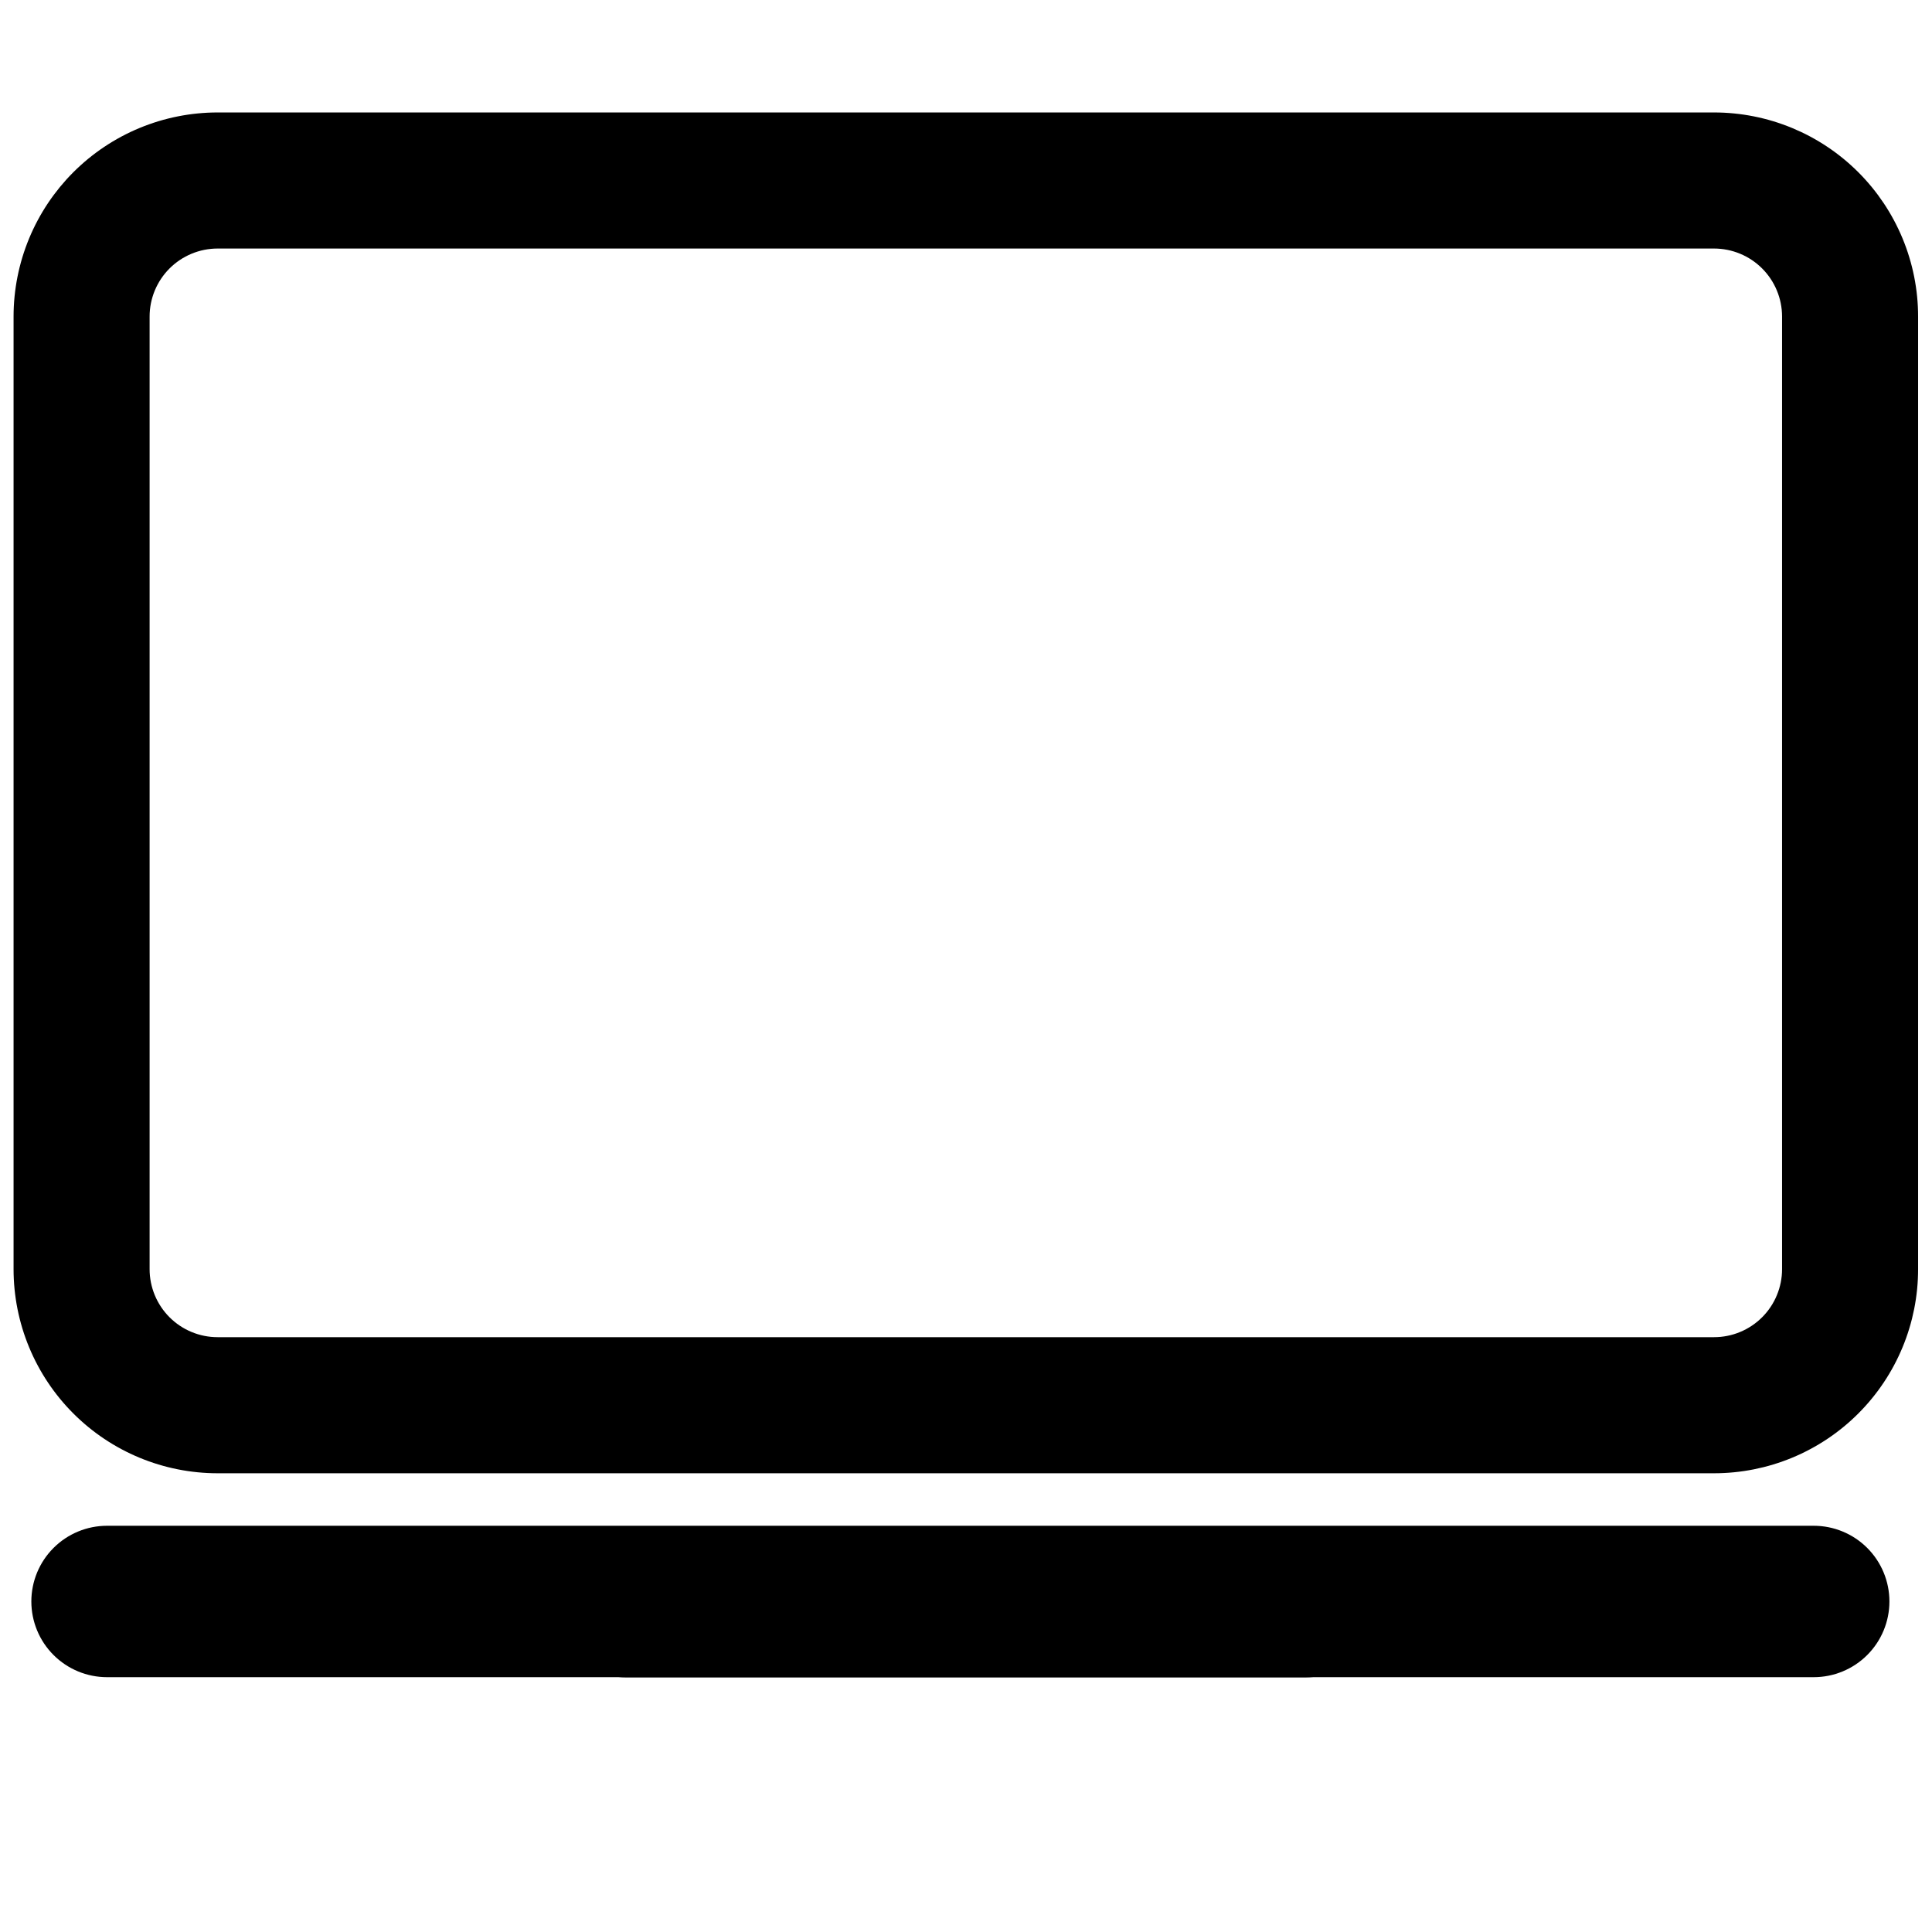
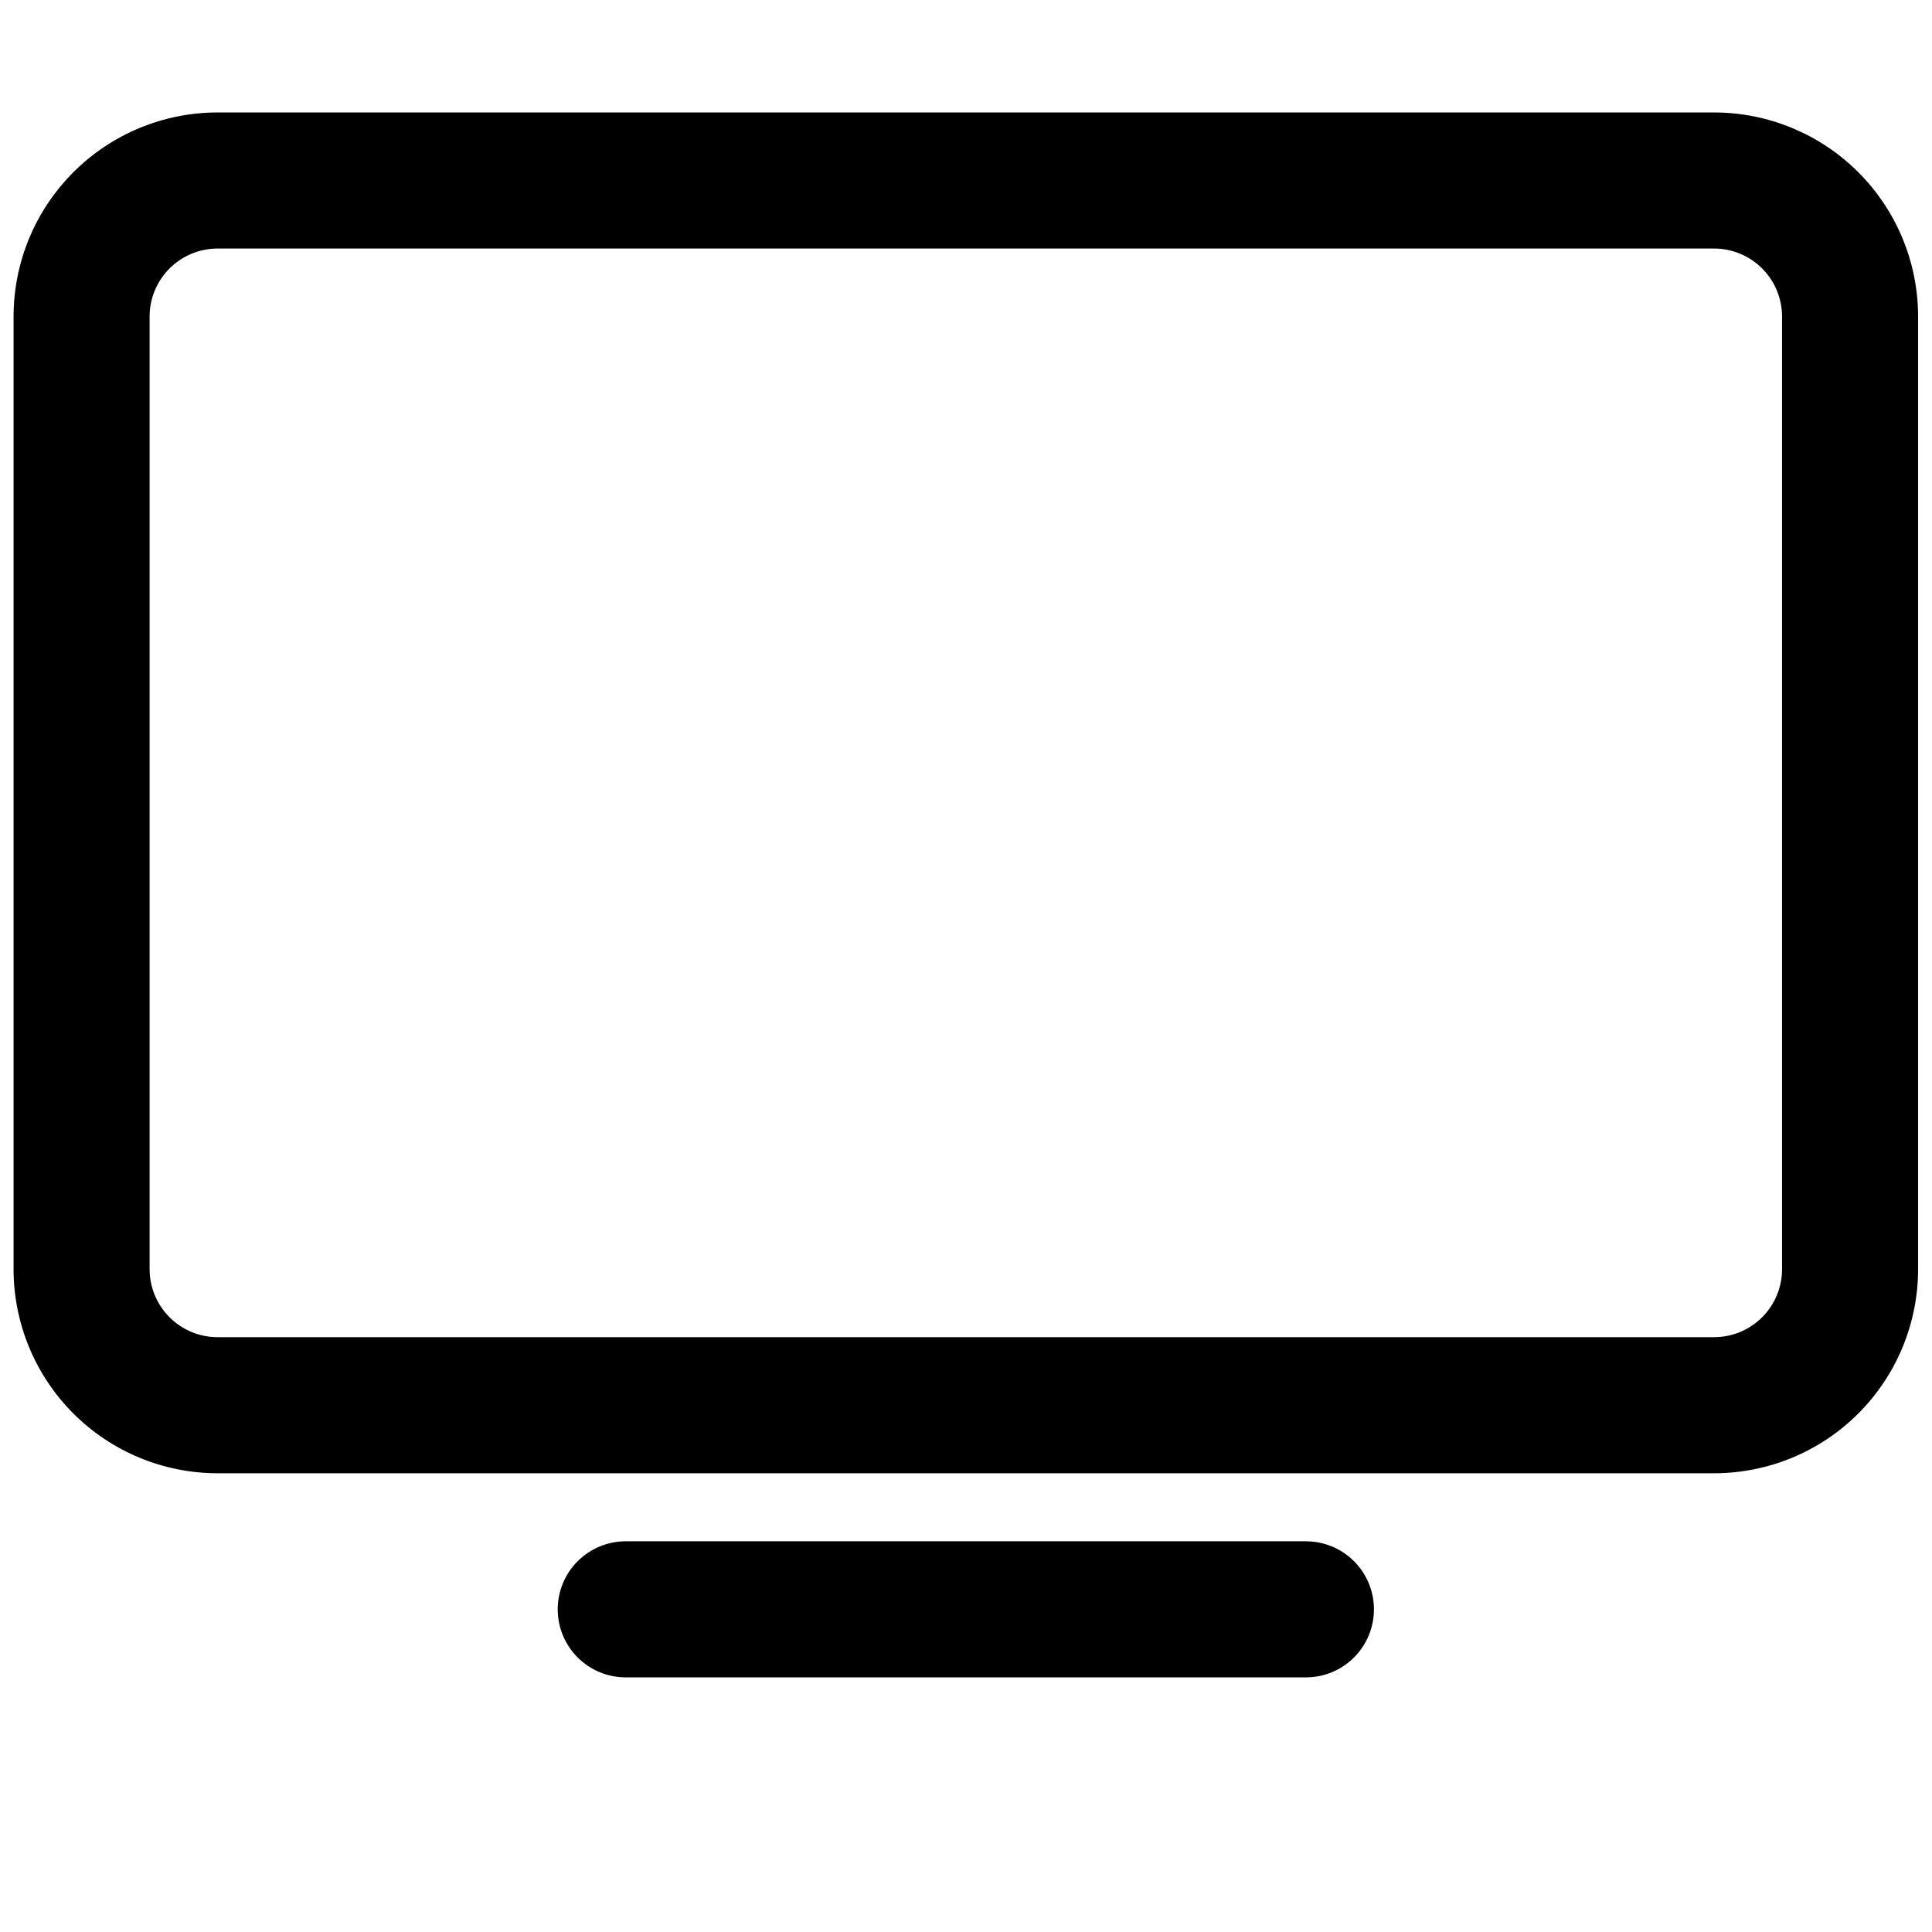
<svg xmlns="http://www.w3.org/2000/svg" width="1000" zoomAndPan="magnify" viewBox="0 0 750 750" height="1000" preserveAspectRatio="xMidYMid meet" version="1.2">
  <defs>
    <clipPath id="135824e12e">
      <path d="M 5.184 43.656 L 744.684 43.656 L 744.684 572 L 5.184 572 Z M 5.184 43.656 " />
    </clipPath>
    <clipPath id="97e7c8e3dc">
      <path d="M 216 598 L 534 598 L 534 651.156 L 216 651.156 Z M 216 598 " />
    </clipPath>
    <clipPath id="6e944717ec">
      <path d="M 12.168 592.301 L 733.551 592.301 L 733.551 651.078 L 12.168 651.078 Z M 12.168 592.301 " />
    </clipPath>
    <clipPath id="7d25ba10b7">
      <path d="M 41.559 592.301 L 704.082 592.301 C 711.875 592.301 719.352 595.398 724.863 600.91 C 730.371 606.422 733.469 613.895 733.469 621.688 C 733.469 629.484 730.371 636.957 724.863 642.469 C 719.352 647.98 711.875 651.078 704.082 651.078 L 41.559 651.078 C 33.762 651.078 26.289 647.98 20.777 642.469 C 15.266 636.957 12.168 629.484 12.168 621.688 C 12.168 613.895 15.266 606.422 20.777 600.91 C 26.289 595.398 33.762 592.301 41.559 592.301 Z M 41.559 592.301 " />
    </clipPath>
  </defs>
  <g id="f05716ad4e">
    <g clip-rule="nonzero" clip-path="url(#135824e12e)">
      <path style=" stroke:none;fill-rule:nonzero;fill:#000000;fill-opacity:1;" d="M 665.387 571.918 L 84.48 571.918 C 83.184 571.918 81.891 571.887 80.594 571.82 C 79.301 571.758 78.008 571.664 76.719 571.535 C 75.426 571.406 74.141 571.25 72.859 571.059 C 71.574 570.867 70.297 570.648 69.027 570.395 C 67.754 570.141 66.492 569.855 65.234 569.543 C 63.977 569.227 62.727 568.883 61.488 568.504 C 60.246 568.129 59.016 567.723 57.793 567.285 C 56.574 566.848 55.363 566.383 54.168 565.887 C 52.969 565.387 51.785 564.863 50.613 564.309 C 49.441 563.754 48.281 563.172 47.141 562.559 C 45.996 561.949 44.867 561.309 43.758 560.645 C 42.645 559.977 41.551 559.281 40.473 558.562 C 39.395 557.844 38.336 557.094 37.293 556.324 C 36.25 555.551 35.23 554.754 34.227 553.93 C 33.227 553.105 32.246 552.262 31.285 551.391 C 30.324 550.52 29.383 549.625 28.469 548.707 C 27.551 547.789 26.656 546.852 25.785 545.891 C 24.918 544.93 24.07 543.949 23.246 542.945 C 22.426 541.945 21.629 540.922 20.855 539.879 C 20.082 538.84 19.336 537.777 18.617 536.699 C 17.895 535.621 17.203 534.527 16.535 533.414 C 15.871 532.301 15.23 531.176 14.621 530.031 C 14.008 528.887 13.426 527.73 12.871 526.555 C 12.316 525.383 11.793 524.199 11.297 523 C 10.801 521.805 10.332 520.594 9.898 519.371 C 9.461 518.152 9.055 516.922 8.676 515.68 C 8.301 514.438 7.957 513.188 7.641 511.93 C 7.324 510.672 7.043 509.406 6.789 508.137 C 6.535 506.863 6.312 505.586 6.125 504.305 C 5.934 503.023 5.773 501.734 5.648 500.445 C 5.52 499.152 5.426 497.859 5.363 496.566 C 5.297 495.27 5.266 493.973 5.266 492.676 L 5.266 122.895 C 5.266 121.598 5.297 120.301 5.363 119.008 C 5.426 117.711 5.52 116.418 5.648 115.129 C 5.773 113.836 5.934 112.551 6.125 111.27 C 6.312 109.984 6.535 108.707 6.789 107.438 C 7.043 106.164 7.324 104.898 7.641 103.641 C 7.957 102.383 8.301 101.133 8.676 99.895 C 9.055 98.652 9.461 97.422 9.898 96.199 C 10.332 94.98 10.801 93.77 11.297 92.57 C 11.793 91.375 12.316 90.188 12.871 89.016 C 13.426 87.844 14.008 86.684 14.621 85.543 C 15.23 84.398 15.871 83.27 16.535 82.156 C 17.203 81.047 17.895 79.949 18.617 78.871 C 19.336 77.793 20.082 76.734 20.855 75.691 C 21.629 74.652 22.426 73.629 23.246 72.625 C 24.07 71.625 24.918 70.641 25.785 69.68 C 26.656 68.719 27.551 67.781 28.469 66.863 C 29.383 65.949 30.324 65.055 31.285 64.184 C 32.246 63.312 33.227 62.465 34.227 61.641 C 35.23 60.82 36.25 60.023 37.293 59.25 C 38.336 58.477 39.395 57.73 40.473 57.012 C 41.551 56.289 42.645 55.598 43.758 54.93 C 44.867 54.262 45.996 53.625 47.141 53.012 C 48.281 52.402 49.441 51.816 50.613 51.262 C 51.785 50.711 52.969 50.184 54.168 49.688 C 55.363 49.191 56.574 48.727 57.793 48.289 C 59.016 47.852 60.246 47.445 61.488 47.066 C 62.727 46.691 63.977 46.344 65.234 46.031 C 66.492 45.715 67.754 45.43 69.027 45.18 C 70.297 44.926 71.574 44.703 72.859 44.512 C 74.141 44.324 75.426 44.164 76.719 44.039 C 78.008 43.91 79.301 43.816 80.594 43.75 C 81.891 43.688 83.184 43.656 84.48 43.656 L 665.387 43.656 C 666.684 43.656 667.98 43.688 669.273 43.75 C 670.57 43.816 671.863 43.91 673.152 44.039 C 674.441 44.164 675.73 44.324 677.012 44.512 C 678.293 44.703 679.57 44.926 680.844 45.18 C 682.113 45.43 683.379 45.715 684.637 46.031 C 685.895 46.344 687.145 46.691 688.383 47.066 C 689.625 47.445 690.855 47.852 692.074 48.289 C 693.297 48.727 694.504 49.191 695.703 49.688 C 696.898 50.184 698.086 50.711 699.258 51.262 C 700.43 51.816 701.586 52.402 702.73 53.012 C 703.875 53.625 705 54.262 706.113 54.93 C 707.227 55.598 708.32 56.289 709.398 57.012 C 710.477 57.73 711.535 58.477 712.578 59.25 C 713.617 60.023 714.641 60.82 715.641 61.641 C 716.645 62.465 717.625 63.312 718.586 64.184 C 719.547 65.055 720.484 65.949 721.402 66.863 C 722.316 67.781 723.211 68.719 724.082 69.68 C 724.953 70.641 725.801 71.625 726.621 72.625 C 727.445 73.629 728.242 74.652 729.016 75.691 C 729.785 76.734 730.531 77.793 731.254 78.871 C 731.973 79.949 732.668 81.047 733.332 82.156 C 734 83.27 734.637 84.398 735.25 85.543 C 735.859 86.684 736.441 87.844 736.996 89.016 C 737.551 90.188 738.078 91.375 738.574 92.57 C 739.07 93.77 739.535 94.98 739.973 96.199 C 740.41 97.422 740.816 98.652 741.191 99.895 C 741.566 101.133 741.914 102.383 742.23 103.641 C 742.543 104.898 742.828 106.164 743.082 107.438 C 743.332 108.707 743.555 109.984 743.746 111.27 C 743.938 112.551 744.094 113.836 744.223 115.129 C 744.348 116.418 744.445 117.711 744.508 119.008 C 744.57 120.301 744.602 121.598 744.602 122.895 L 744.602 492.676 C 744.602 493.973 744.57 495.27 744.508 496.566 C 744.445 497.859 744.348 499.152 744.223 500.445 C 744.094 501.734 743.938 503.023 743.746 504.305 C 743.555 505.586 743.332 506.863 743.082 508.137 C 742.828 509.406 742.543 510.672 742.23 511.93 C 741.914 513.188 741.566 514.438 741.191 515.68 C 740.816 516.922 740.41 518.152 739.973 519.371 C 739.535 520.594 739.07 521.805 738.574 523 C 738.078 524.199 737.551 525.383 736.996 526.555 C 736.441 527.73 735.859 528.887 735.25 530.031 C 734.637 531.176 734 532.301 733.332 533.414 C 732.668 534.527 731.973 535.621 731.254 536.699 C 730.531 537.777 729.785 538.84 729.016 539.879 C 728.242 540.922 727.445 541.945 726.621 542.945 C 725.801 543.949 724.953 544.93 724.082 545.891 C 723.211 546.852 722.316 547.789 721.402 548.707 C 720.484 549.625 719.547 550.52 718.586 551.391 C 717.625 552.262 716.645 553.105 715.641 553.93 C 714.641 554.754 713.617 555.551 712.578 556.324 C 711.535 557.094 710.477 557.844 709.398 558.562 C 708.32 559.281 707.227 559.977 706.113 560.645 C 705 561.309 703.875 561.949 702.73 562.559 C 701.586 563.172 700.43 563.754 699.258 564.309 C 698.086 564.863 696.898 565.387 695.703 565.887 C 694.504 566.383 693.297 566.848 692.074 567.285 C 690.855 567.723 689.625 568.129 688.383 568.504 C 687.145 568.883 685.895 569.227 684.637 569.543 C 683.379 569.855 682.113 570.141 680.844 570.395 C 679.57 570.648 678.293 570.867 677.012 571.059 C 675.73 571.25 674.441 571.406 673.152 571.535 C 671.863 571.664 670.57 571.758 669.273 571.82 C 667.98 571.887 666.684 571.918 665.387 571.918 Z M 84.48 96.48 C 83.617 96.48 82.754 96.523 81.895 96.609 C 81.031 96.695 80.18 96.82 79.328 96.988 C 78.48 97.156 77.645 97.367 76.816 97.621 C 75.988 97.871 75.176 98.16 74.375 98.492 C 73.578 98.824 72.797 99.191 72.035 99.602 C 71.27 100.008 70.531 100.453 69.812 100.934 C 69.094 101.414 68.398 101.93 67.73 102.477 C 67.062 103.027 66.422 103.605 65.809 104.219 C 65.199 104.828 64.617 105.469 64.07 106.137 C 63.52 106.809 63.008 107.5 62.527 108.219 C 62.047 108.941 61.602 109.68 61.195 110.445 C 60.785 111.207 60.418 111.988 60.086 112.785 C 59.754 113.586 59.465 114.398 59.215 115.227 C 58.961 116.055 58.754 116.895 58.582 117.742 C 58.414 118.59 58.289 119.445 58.203 120.305 C 58.117 121.168 58.078 122.031 58.078 122.895 L 58.078 492.676 C 58.078 493.543 58.117 494.406 58.203 495.266 C 58.289 496.129 58.414 496.98 58.582 497.832 C 58.754 498.68 58.961 499.516 59.215 500.344 C 59.465 501.172 59.754 501.984 60.086 502.785 C 60.418 503.586 60.785 504.367 61.195 505.129 C 61.602 505.891 62.047 506.633 62.527 507.352 C 63.008 508.07 63.52 508.766 64.07 509.434 C 64.617 510.102 65.199 510.742 65.809 511.355 C 66.422 511.965 67.062 512.547 67.73 513.094 C 68.398 513.645 69.094 514.16 69.812 514.641 C 70.531 515.121 71.27 515.562 72.035 515.973 C 72.797 516.379 73.578 516.75 74.375 517.078 C 75.176 517.41 75.988 517.703 76.816 517.953 C 77.645 518.203 78.48 518.414 79.328 518.582 C 80.18 518.75 81.031 518.879 81.895 518.965 C 82.754 519.047 83.617 519.09 84.48 519.09 L 665.387 519.09 C 666.254 519.09 667.117 519.047 667.977 518.965 C 668.836 518.879 669.691 518.75 670.539 518.582 C 671.387 518.414 672.227 518.203 673.055 517.953 C 673.883 517.703 674.695 517.41 675.492 517.078 C 676.293 516.75 677.074 516.379 677.836 515.973 C 678.598 515.562 679.34 515.121 680.059 514.641 C 680.777 514.16 681.473 513.645 682.141 513.094 C 682.809 512.547 683.449 511.965 684.059 511.355 C 684.672 510.742 685.25 510.102 685.801 509.434 C 686.348 508.766 686.863 508.07 687.344 507.352 C 687.824 506.633 688.27 505.891 688.676 505.129 C 689.082 504.367 689.453 503.586 689.781 502.785 C 690.113 501.984 690.406 501.172 690.656 500.344 C 690.906 499.516 691.117 498.68 691.285 497.832 C 691.453 496.98 691.582 496.129 691.668 495.266 C 691.75 494.406 691.793 493.543 691.793 492.676 L 691.793 122.895 C 691.793 122.031 691.75 121.168 691.668 120.305 C 691.582 119.445 691.453 118.59 691.285 117.742 C 691.117 116.895 690.906 116.055 690.656 115.227 C 690.406 114.398 690.113 113.586 689.781 112.785 C 689.453 111.988 689.082 111.207 688.676 110.445 C 688.27 109.68 687.824 108.941 687.344 108.219 C 686.863 107.5 686.348 106.809 685.801 106.137 C 685.25 105.469 684.672 104.828 684.059 104.219 C 683.449 103.605 682.809 103.027 682.141 102.477 C 681.473 101.93 680.777 101.414 680.059 100.934 C 679.34 100.453 678.598 100.008 677.836 99.602 C 677.074 99.191 676.293 98.824 675.492 98.492 C 674.695 98.16 673.879 97.871 673.055 97.621 C 672.227 97.367 671.387 97.156 670.539 96.988 C 669.691 96.82 668.836 96.695 667.977 96.609 C 667.117 96.523 666.254 96.48 665.387 96.48 Z M 84.48 96.48 " />
    </g>
    <g clip-rule="nonzero" clip-path="url(#97e7c8e3dc)">
      <path style=" stroke:none;fill-rule:nonzero;fill:#000000;fill-opacity:1;" d="M 506.961 651.156 L 242.91 651.156 C 242.047 651.156 241.184 651.113 240.324 651.027 C 239.461 650.945 238.605 650.816 237.758 650.648 C 236.91 650.48 236.074 650.27 235.246 650.02 C 234.418 649.766 233.605 649.477 232.805 649.145 C 232.008 648.812 231.227 648.445 230.465 648.035 C 229.699 647.629 228.961 647.184 228.242 646.703 C 227.523 646.223 226.828 645.707 226.16 645.16 C 225.492 644.613 224.852 644.031 224.238 643.418 C 223.629 642.809 223.047 642.168 222.5 641.5 C 221.949 640.832 221.438 640.137 220.957 639.418 C 220.477 638.699 220.031 637.957 219.625 637.195 C 219.215 636.43 218.848 635.648 218.516 634.852 C 218.184 634.051 217.895 633.238 217.641 632.41 C 217.391 631.582 217.184 630.742 217.012 629.895 C 216.844 629.047 216.719 628.191 216.633 627.332 C 216.547 626.473 216.504 625.609 216.504 624.742 C 216.504 623.879 216.547 623.016 216.633 622.152 C 216.719 621.293 216.844 620.438 217.012 619.59 C 217.184 618.742 217.391 617.902 217.641 617.074 C 217.895 616.246 218.184 615.434 218.516 614.633 C 218.848 613.836 219.215 613.055 219.625 612.293 C 220.031 611.527 220.477 610.789 220.957 610.066 C 221.438 609.348 221.949 608.656 222.5 607.988 C 223.047 607.316 223.629 606.676 224.238 606.066 C 224.852 605.453 225.492 604.875 226.16 604.324 C 226.828 603.777 227.523 603.262 228.242 602.781 C 228.961 602.301 229.699 601.855 230.465 601.449 C 231.227 601.039 232.008 600.672 232.805 600.34 C 233.605 600.008 234.418 599.719 235.246 599.469 C 236.074 599.215 236.91 599.008 237.758 598.836 C 238.605 598.668 239.461 598.543 240.324 598.457 C 241.184 598.371 242.047 598.328 242.91 598.328 L 506.961 598.328 C 507.824 598.328 508.688 598.371 509.547 598.457 C 510.406 598.543 511.262 598.668 512.109 598.836 C 512.957 599.008 513.797 599.215 514.625 599.469 C 515.453 599.719 516.266 600.008 517.062 600.34 C 517.863 600.672 518.645 601.039 519.406 601.449 C 520.168 601.855 520.91 602.301 521.629 602.781 C 522.348 603.262 523.043 603.777 523.711 604.324 C 524.379 604.875 525.02 605.453 525.629 606.066 C 526.242 606.676 526.82 607.316 527.371 607.988 C 527.918 608.656 528.434 609.348 528.914 610.066 C 529.395 610.789 529.84 611.527 530.246 612.293 C 530.652 613.055 531.023 613.836 531.355 614.633 C 531.684 615.434 531.977 616.246 532.227 617.074 C 532.477 617.902 532.688 618.742 532.855 619.59 C 533.027 620.438 533.152 621.293 533.238 622.152 C 533.32 623.016 533.363 623.879 533.363 624.742 C 533.363 625.609 533.32 626.473 533.238 627.332 C 533.152 628.191 533.027 629.047 532.855 629.895 C 532.688 630.742 532.477 631.582 532.227 632.41 C 531.977 633.238 531.684 634.051 531.355 634.852 C 531.023 635.648 530.652 636.43 530.246 637.195 C 529.84 637.957 529.395 638.699 528.914 639.418 C 528.434 640.137 527.918 640.832 527.371 641.5 C 526.82 642.168 526.242 642.809 525.629 643.418 C 525.02 644.031 524.379 644.613 523.711 645.16 C 523.043 645.707 522.348 646.223 521.629 646.703 C 520.91 647.184 520.168 647.629 519.406 648.035 C 518.645 648.445 517.863 648.812 517.062 649.145 C 516.266 649.477 515.453 649.766 514.625 650.02 C 513.797 650.27 512.957 650.48 512.109 650.648 C 511.262 650.816 510.406 650.945 509.547 651.027 C 508.688 651.113 507.824 651.156 506.961 651.156 Z M 506.961 651.156 " />
    </g>
    <g clip-rule="nonzero" clip-path="url(#6e944717ec)">
      <g clip-rule="nonzero" clip-path="url(#7d25ba10b7)">
-         <path style=" stroke:none;fill-rule:nonzero;fill:#000000;fill-opacity:1;" d="M 12.168 592.301 L 733.551 592.301 L 733.551 651.078 L 12.168 651.078 Z M 12.168 592.301 " />
-       </g>
+         </g>
    </g>
  </g>
</svg>